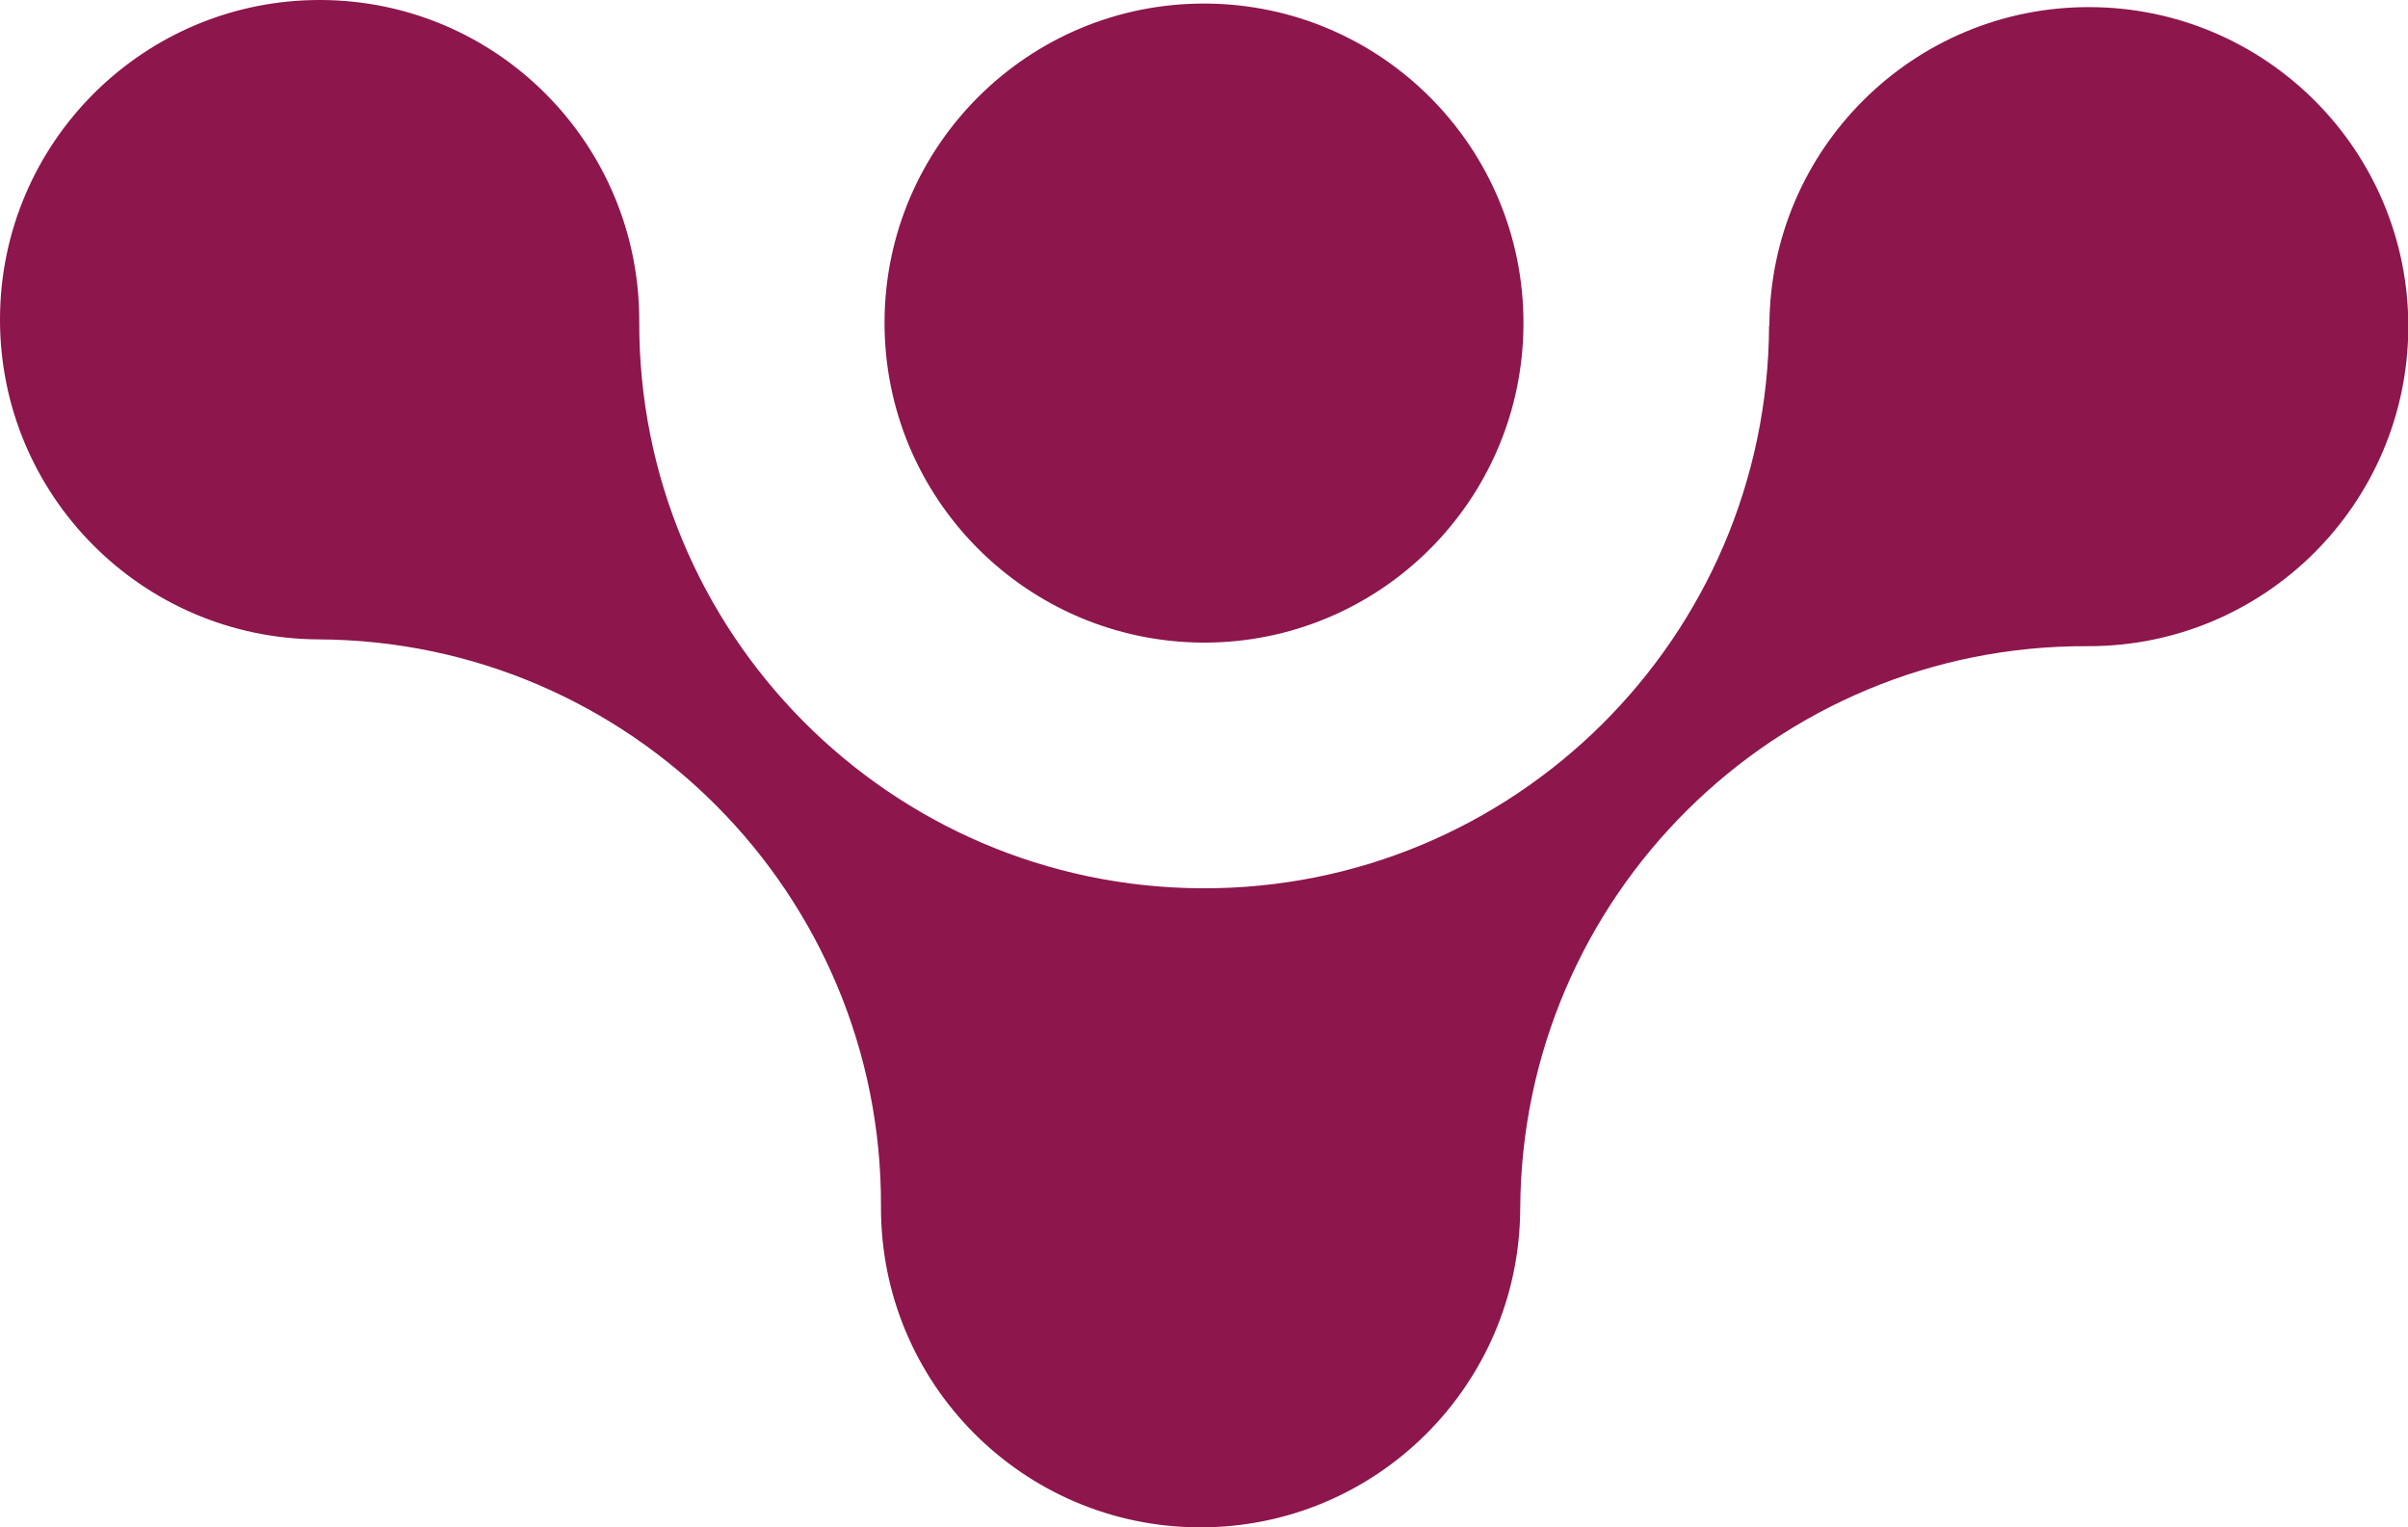
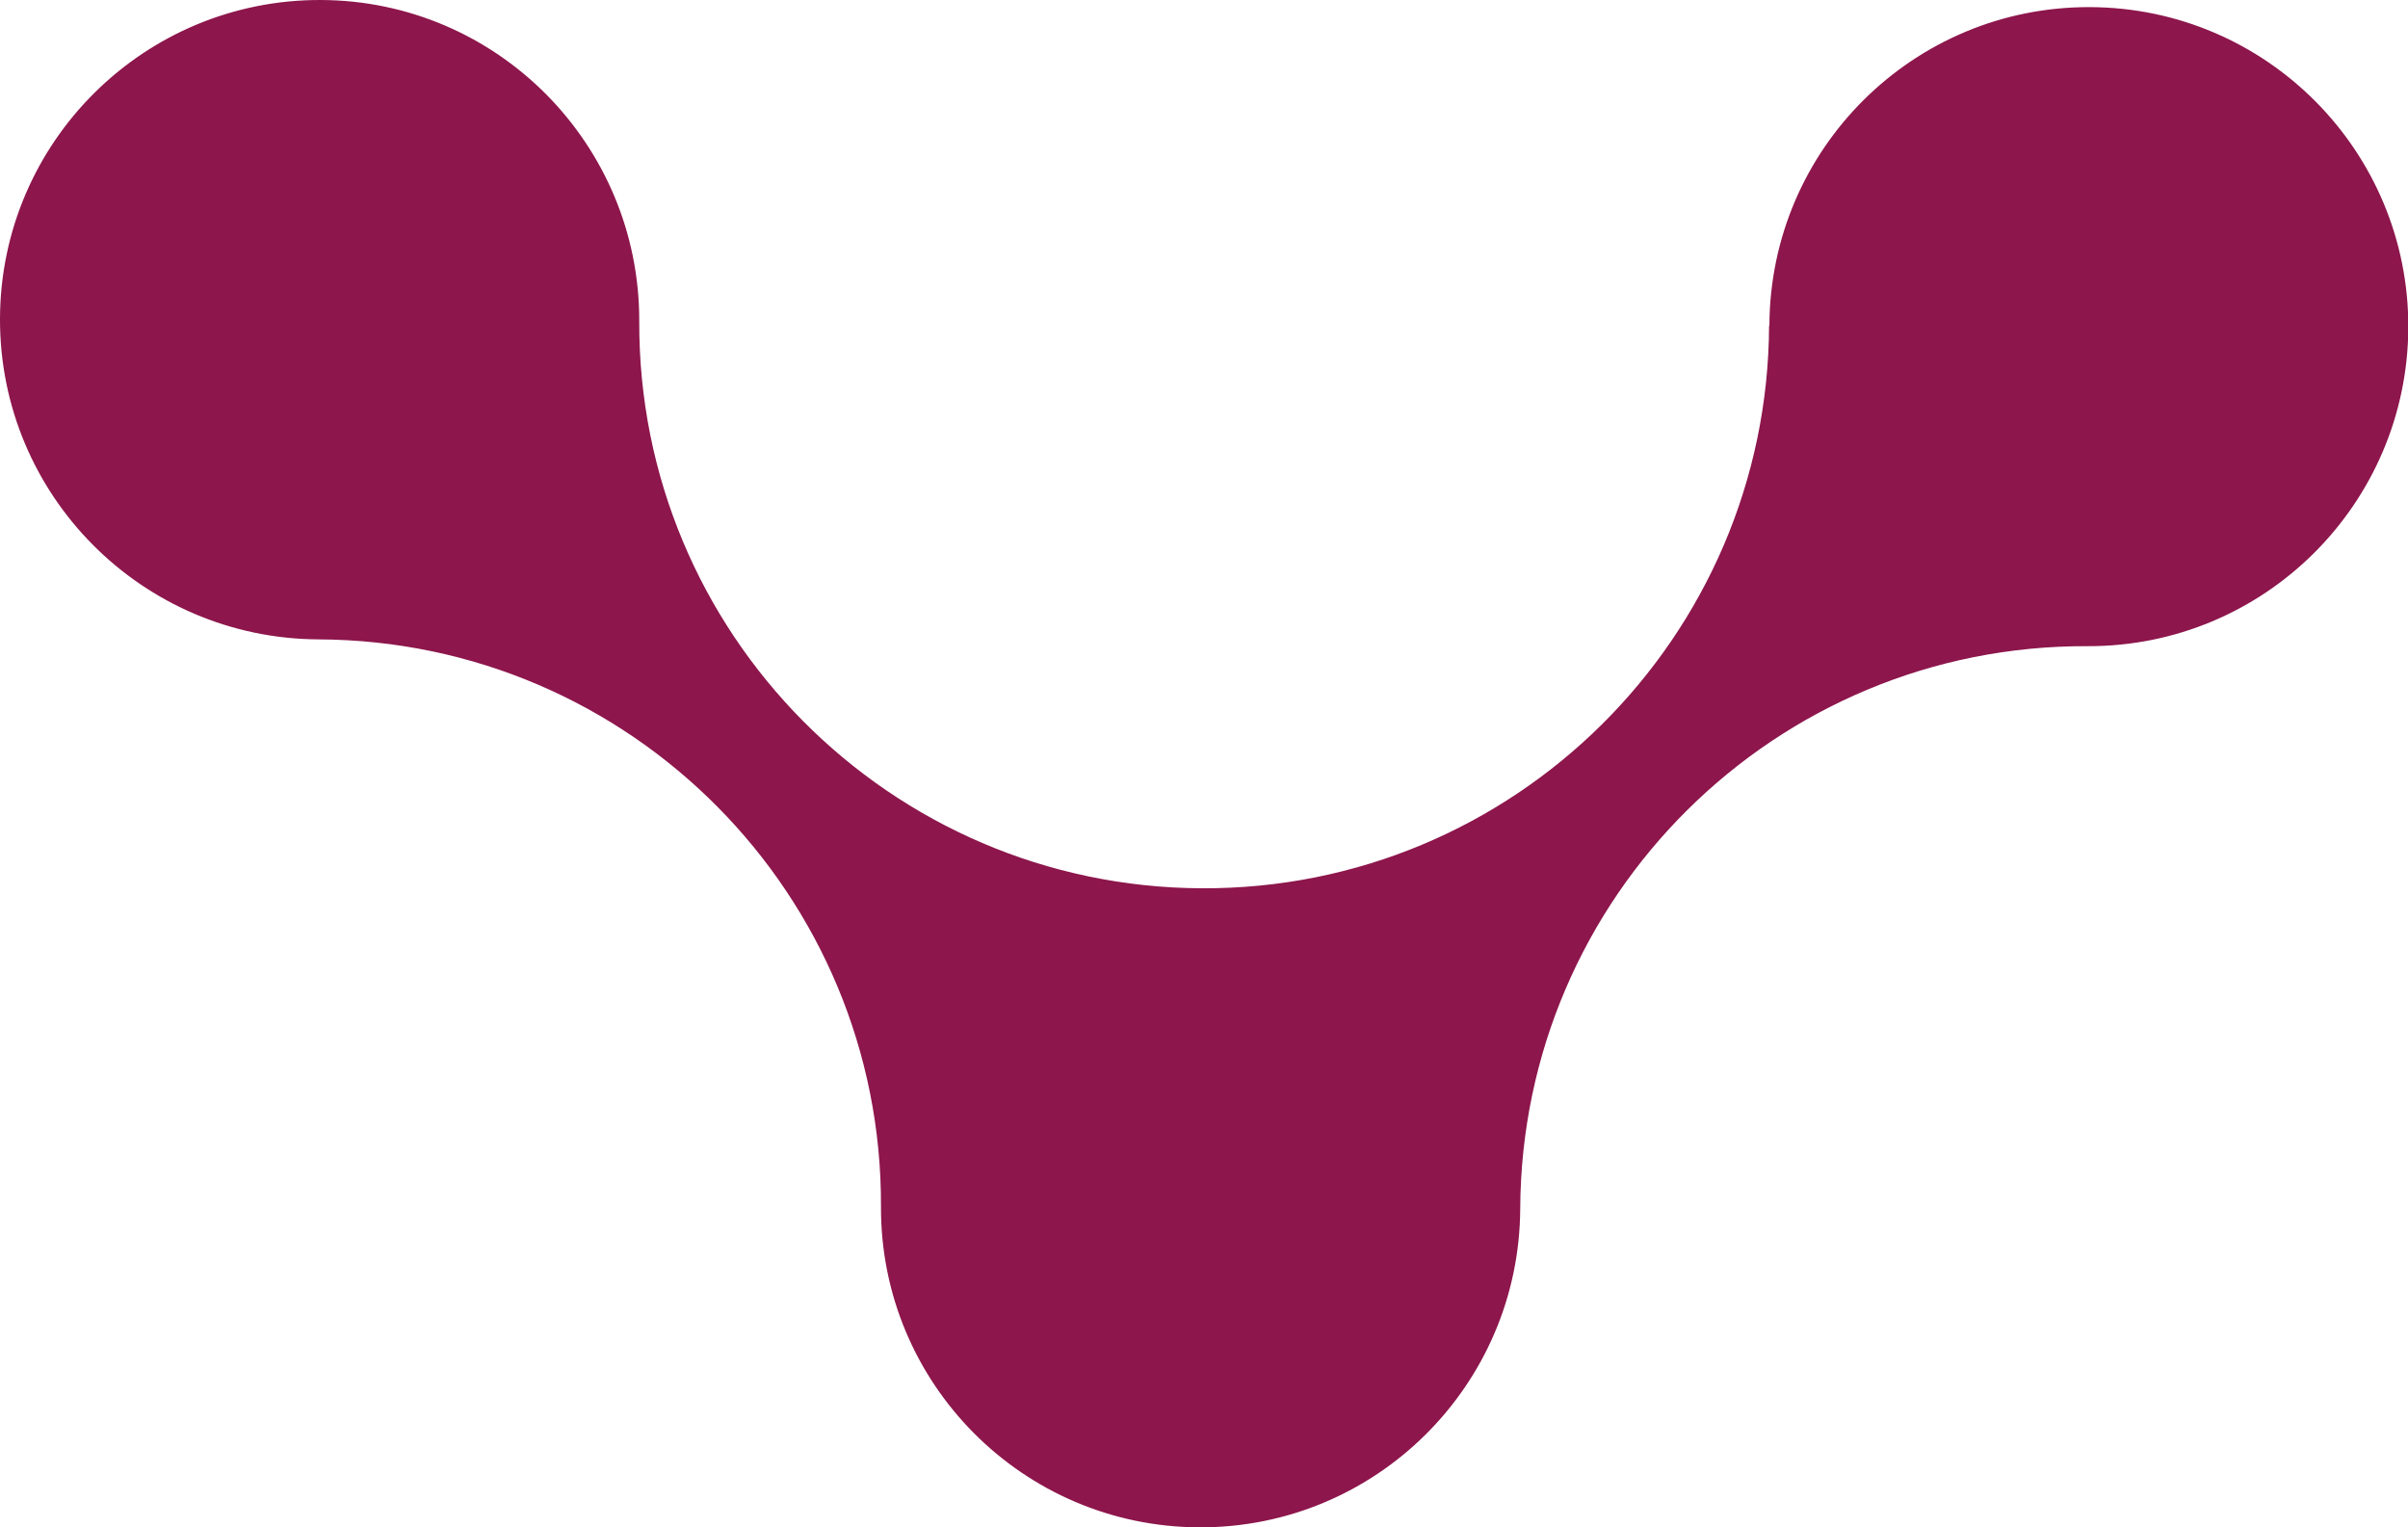
<svg xmlns="http://www.w3.org/2000/svg" id="Layer_2" data-name="Layer 2" viewBox="0 0 74.51 47.25">
  <defs>
    <style>
      .cls-1 {
        fill: #8d164c;
      }
    </style>
  </defs>
  <g id="Layer_1-2" data-name="Layer 1">
    <g>
-       <path class="cls-1" d="M47.14,10.03c.02-5.46-4.39-9.9-9.85-9.92-5.46-.02-9.9,4.39-9.92,9.84-.02,5.46,4.39,9.9,9.85,9.93,5.46.02,9.9-4.39,9.92-9.85h0Z" />
      <path class="cls-1" d="M54.74,10.07c-.04,9.65-7.9,17.45-17.55,17.41-9.65-.04-17.45-7.9-17.41-17.55C19.79,4.47,15.39.02,9.93,0,4.47-.02.02,4.39,0,9.85c-.02,5.46,4.39,9.9,9.85,9.93,9.66.04,17.45,7.9,17.41,17.55-.02,5.46,4.39,9.9,9.85,9.92,5.46.02,9.9-4.39,9.93-9.85.04-9.66,7.9-17.45,17.55-17.41,5.46.02,9.9-4.39,9.93-9.85.02-5.46-4.39-9.9-9.85-9.92-5.46-.02-9.9,4.39-9.92,9.85h0Z" />
    </g>
  </g>
</svg>